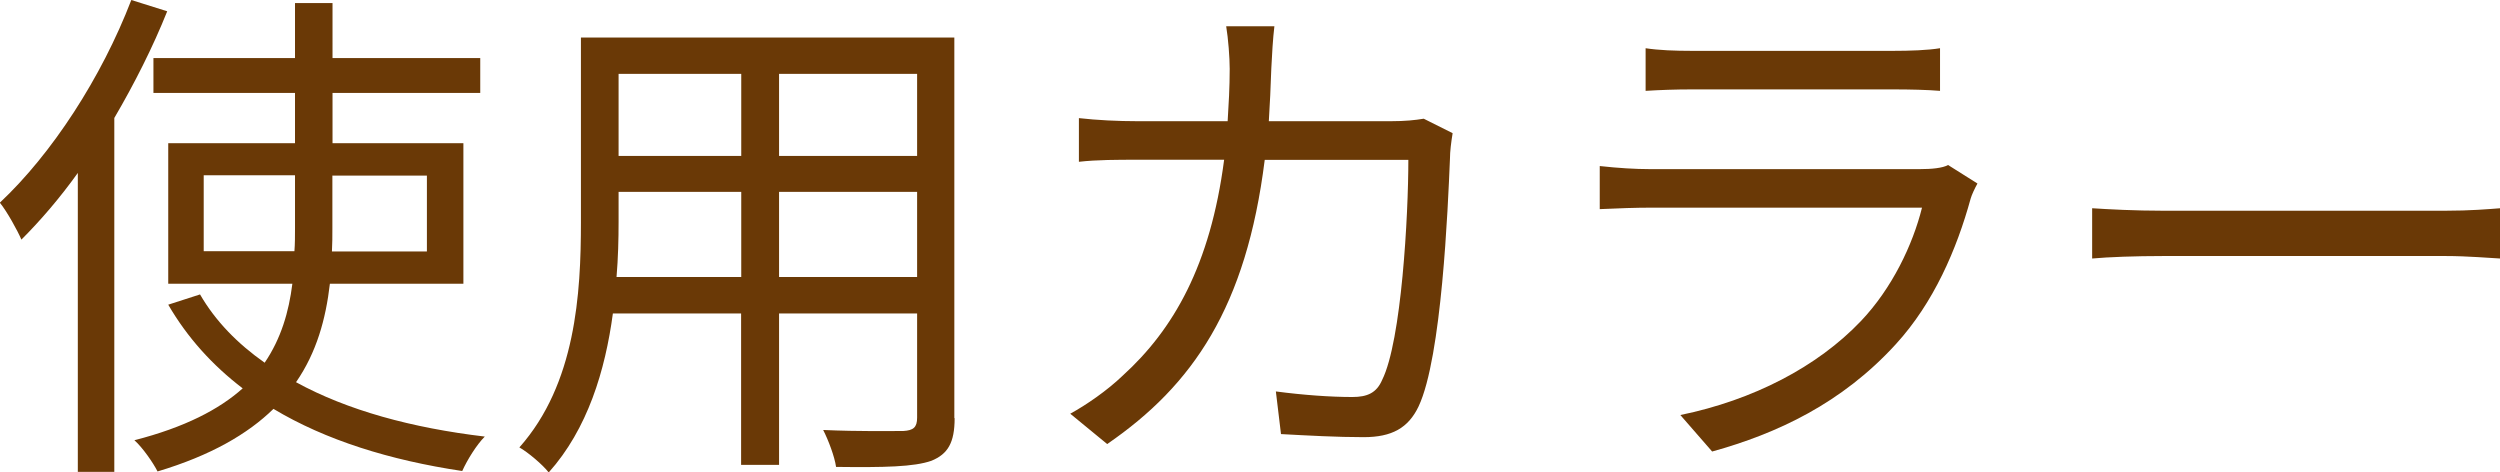
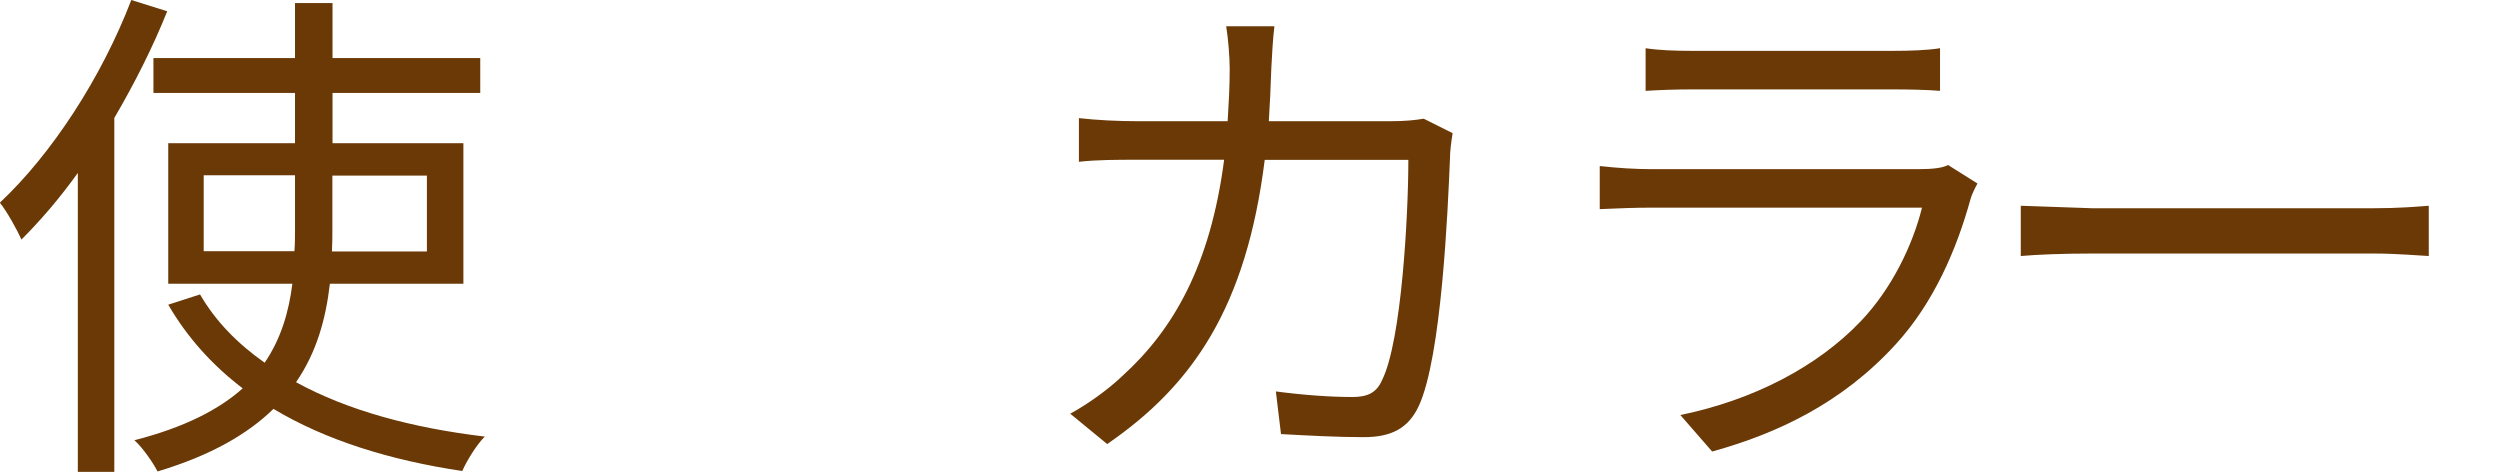
<svg xmlns="http://www.w3.org/2000/svg" id="b" viewBox="0 0 170.59 32.24">
  <defs>
    <style>.d{fill:#6a3906;}</style>
  </defs>
  <g id="c">
    <g>
      <path class="d" d="M11.41,.77c-.98,2.45-2.24,4.94-3.61,7.28v24.15h-2.49V11.8c-1.23,1.72-2.56,3.26-3.85,4.55-.25-.59-.98-1.92-1.47-2.52C3.54,10.5,6.93,5.29,8.96,0l2.45,.77Zm11.1,18.59c-.28,2.42-.91,4.69-2.31,6.72,3.5,1.92,7.91,3.12,12.88,3.71-.56,.56-1.19,1.58-1.54,2.35-4.94-.74-9.31-2.1-12.88-4.24-1.75,1.71-4.27,3.18-7.91,4.27-.28-.56-1.02-1.64-1.58-2.13,3.43-.88,5.78-2.1,7.39-3.54-2.07-1.58-3.78-3.47-5.08-5.71l2.17-.7c1.05,1.82,2.56,3.36,4.41,4.66,1.12-1.65,1.65-3.47,1.89-5.39H11.48V9.77h8.65v-3.43H10.47V3.96h9.66V.21h2.56V3.96h10.08v2.38h-10.08v3.43h8.93v9.59h-9.1Zm-2.42-2.21c.04-.53,.04-1.05,.04-1.58v-3.61h-6.23v5.18h6.2Zm2.59-5.18v3.61c0,.52,0,1.05-.03,1.58h6.48v-5.18h-6.44Z" />
-       <path class="d" d="M65.14,28.53c0,1.68-.46,2.45-1.58,2.91-1.19,.42-3.22,.46-6.51,.42-.1-.7-.52-1.82-.88-2.52,2.45,.11,4.83,.07,5.46,.07,.7-.04,.95-.25,.95-.91v-7.11h-9.42v10.33h-2.59v-10.33h-8.75c-.52,3.88-1.72,7.88-4.38,10.85-.39-.52-1.44-1.4-2-1.71,3.85-4.34,4.2-10.5,4.2-15.37V2.56h25.48V28.53Zm-14.56-9.63v-5.81h-8.37v2.06c0,1.16-.03,2.45-.14,3.75h8.51Zm-8.37-13.86v5.6h8.37V5.04h-8.37Zm20.37,0h-9.42v5.6h9.42V5.04Zm0,13.86v-5.81h-9.42v5.81h9.42Z" />
      <path class="d" d="M99.12,9.1c-.1,.6-.18,1.26-.18,1.72-.14,3.36-.56,13.55-2.14,16.91-.7,1.47-1.82,2.1-3.75,2.1-1.79,0-3.82-.11-5.64-.21l-.35-2.91c1.89,.25,3.75,.38,5.22,.38,1.02,0,1.65-.28,2.03-1.16,1.33-2.66,1.79-11.27,1.79-15.02h-9.8c-1.26,10.05-4.9,15.37-10.75,19.39l-2.52-2.07c1.08-.59,2.52-1.58,3.57-2.59,3.47-3.15,5.99-7.53,6.93-14.74h-5.88c-1.4,0-2.8,0-4.03,.14v-2.98c1.23,.14,2.66,.21,3.99,.21h6.16c.07-1.12,.14-2.31,.14-3.57,0-.77-.1-2.07-.24-2.91h3.29c-.1,.8-.17,2.03-.21,2.87-.04,1.26-.1,2.45-.17,3.61h8.33c.95,0,1.65-.07,2.24-.17l1.96,.98Z" />
      <path class="d" d="M134.93,12.53c-.18,.32-.39,.77-.46,1.02-.95,3.46-2.52,7.11-5.11,9.94-3.68,4.03-8.09,6.09-12.53,7.32l-2.17-2.49c4.97-1.02,9.35-3.29,12.32-6.41,2.13-2.24,3.54-5.21,4.17-7.74h-18.59c-.84,0-2.17,.04-3.4,.1v-2.94c1.26,.14,2.45,.21,3.4,.21h18.45c.8,0,1.54-.07,1.92-.28l2,1.26ZM112.28,3.29c.91,.14,2.03,.18,3.15,.18h13.76c1.12,0,2.35-.04,3.19-.18v2.91c-.84-.07-2.03-.1-3.22-.1h-13.72c-1.09,0-2.21,.04-3.15,.1V3.29Z" />
-       <path class="d" d="M142.77,14.21c1.05,.07,2.91,.17,4.87,.17h19.18c1.75,0,3.01-.11,3.78-.17v3.43c-.7-.03-2.17-.17-3.75-.17h-19.22c-1.93,0-3.78,.07-4.87,.17v-3.43Z" />
+       <path class="d" d="M142.77,14.21h19.18c1.75,0,3.01-.11,3.78-.17v3.43c-.7-.03-2.17-.17-3.75-.17h-19.22c-1.93,0-3.78,.07-4.87,.17v-3.43Z" />
    </g>
  </g>
</svg>